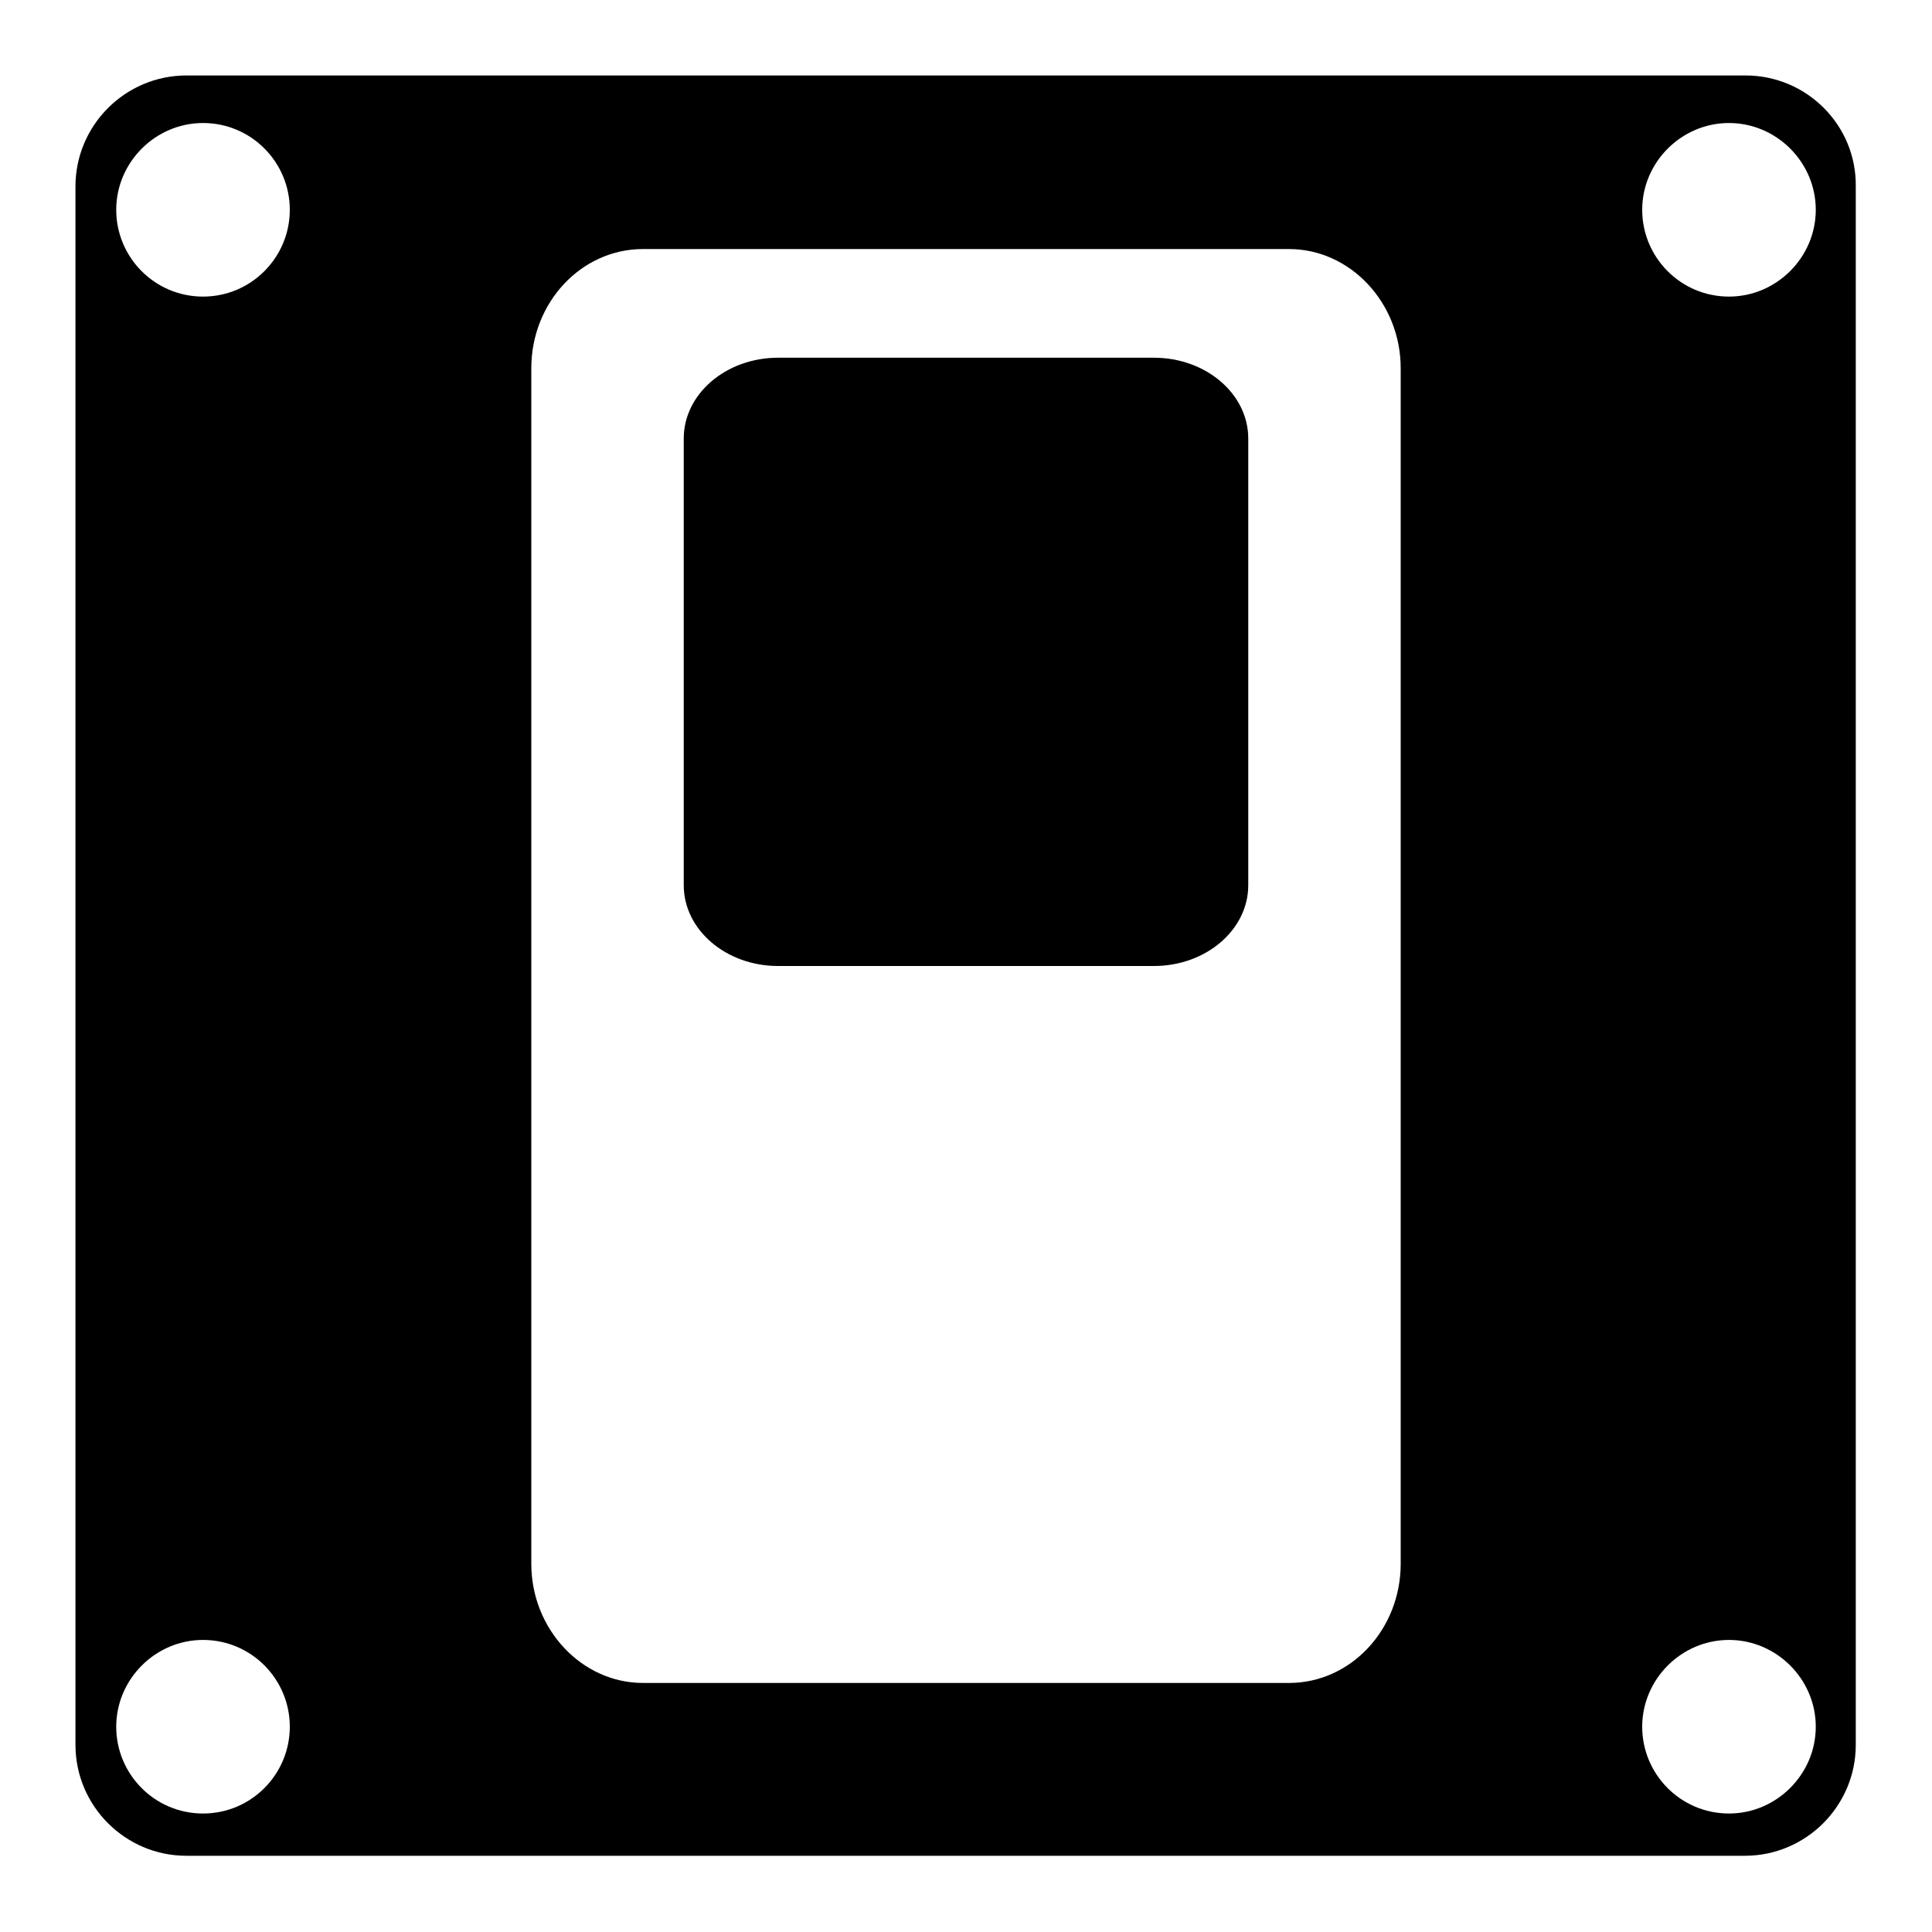
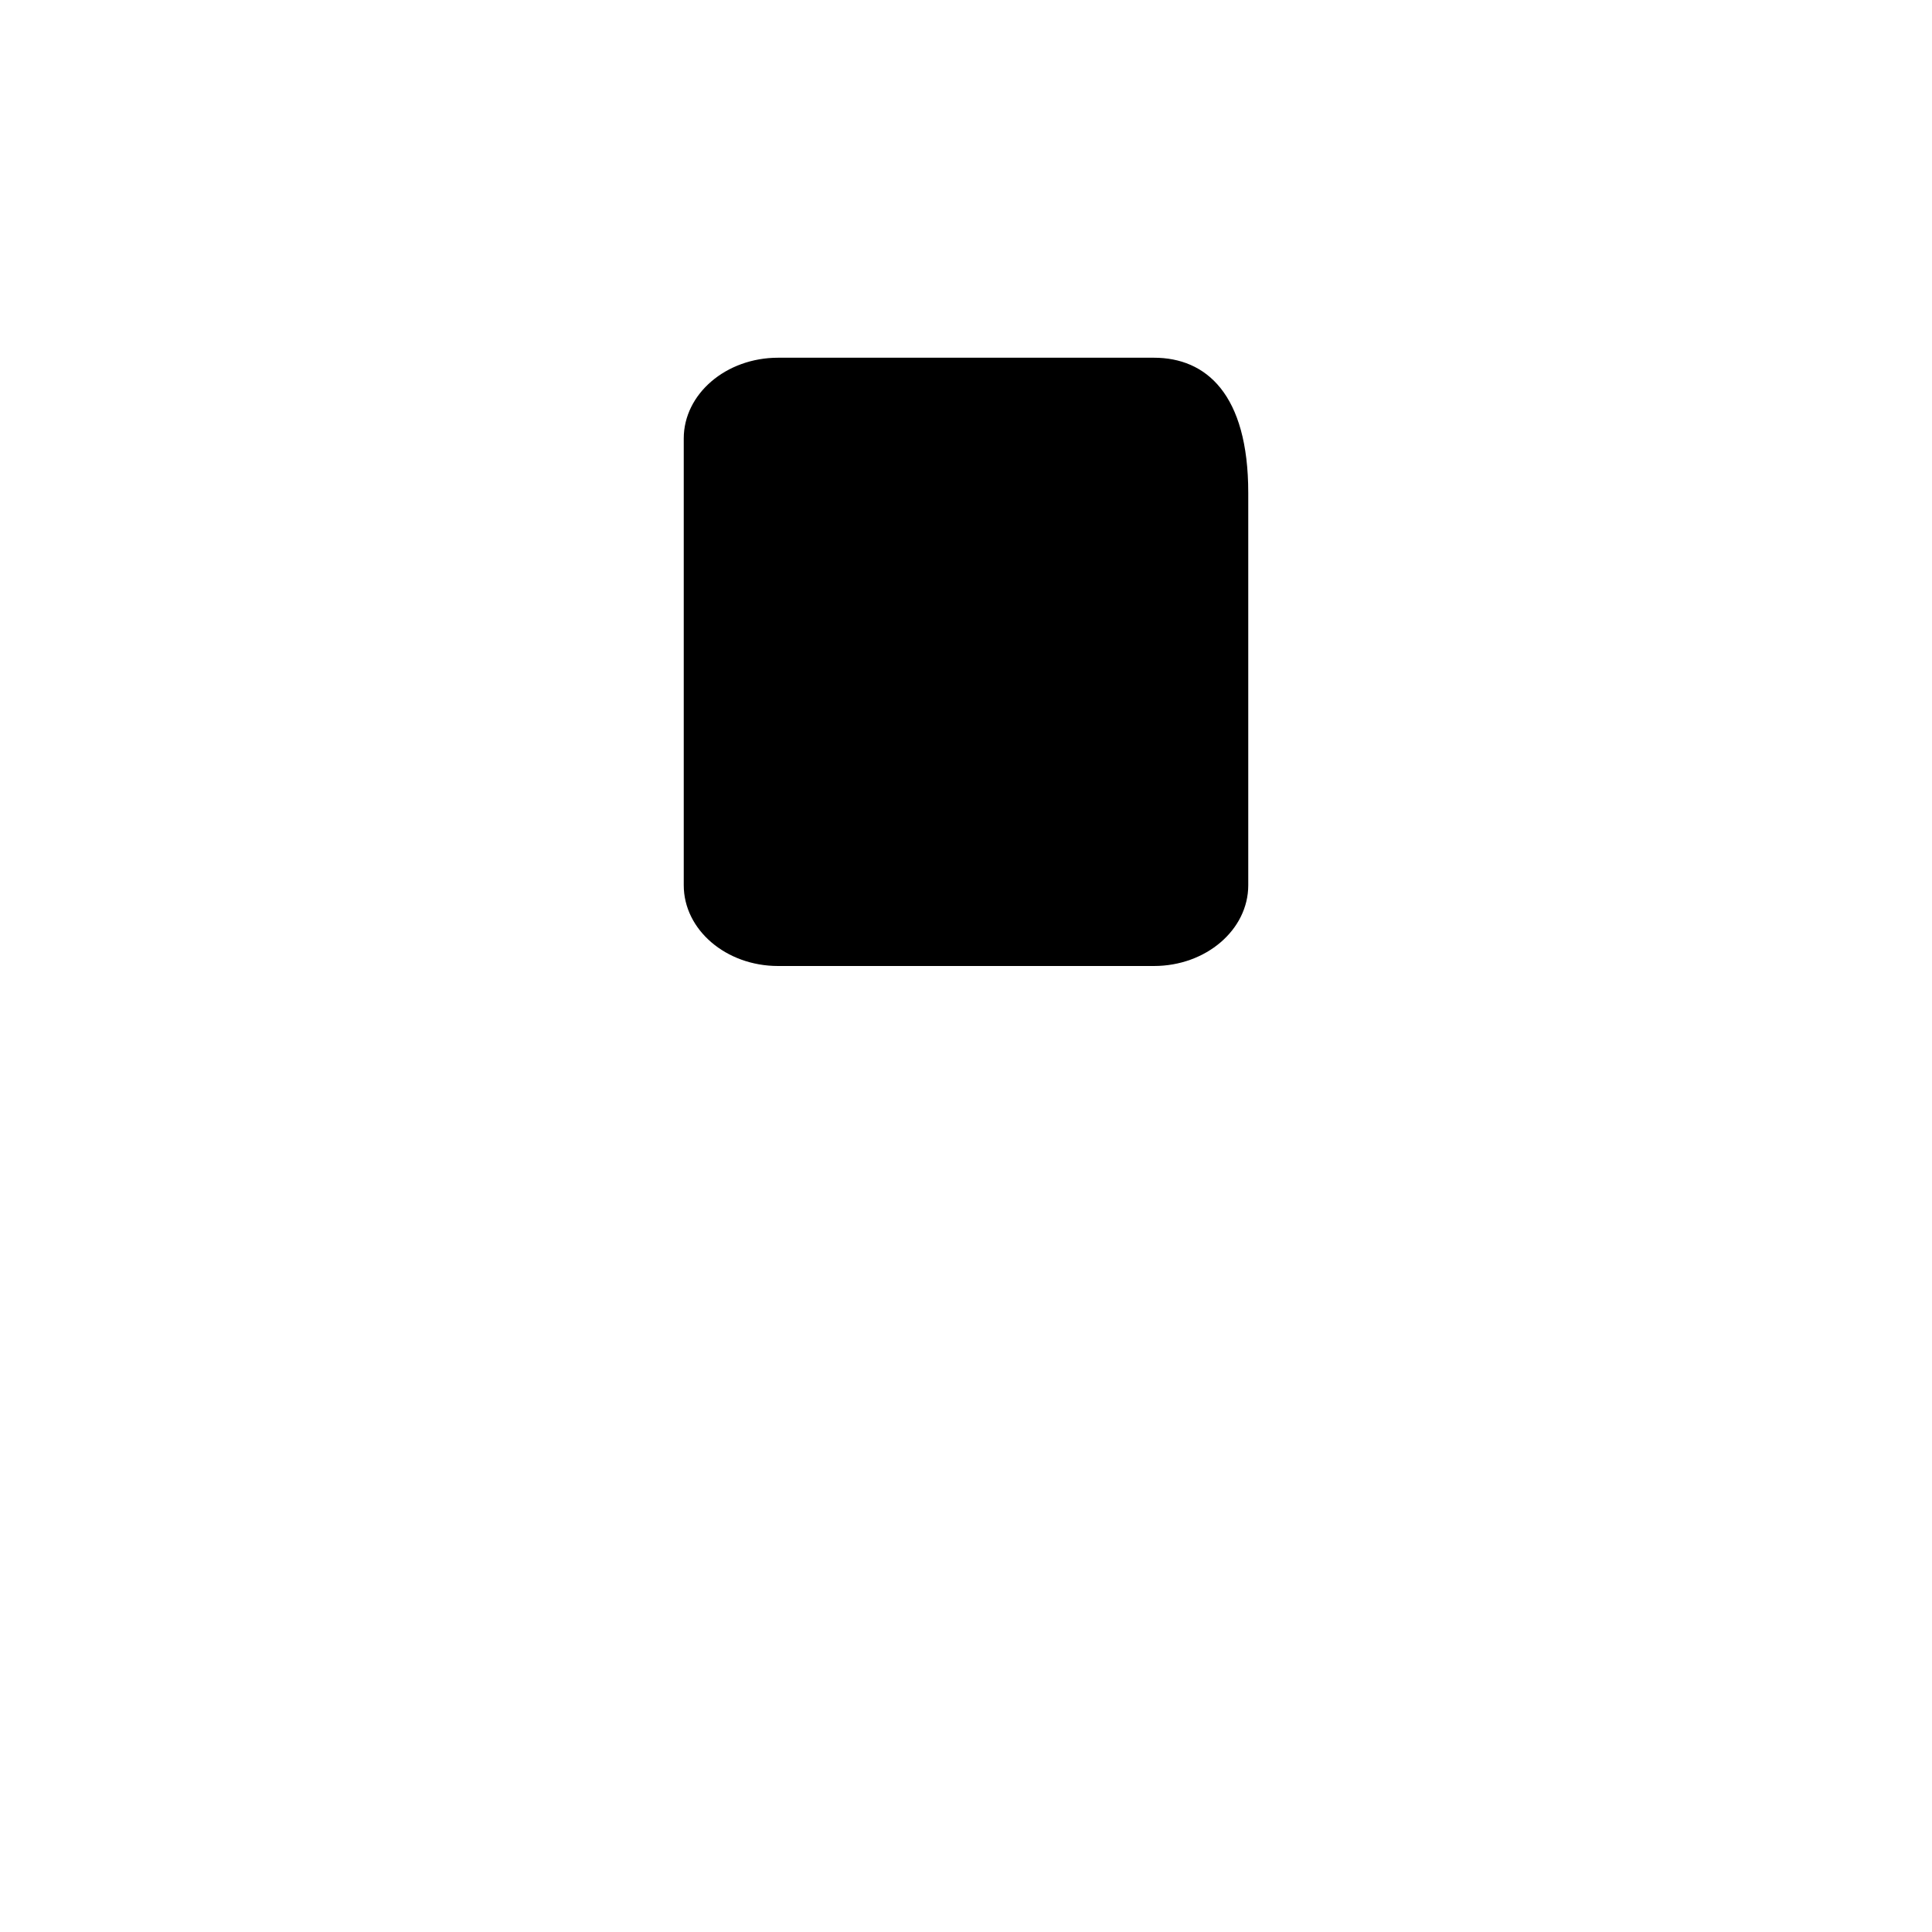
<svg xmlns="http://www.w3.org/2000/svg" version="1.1" x="0px" y="0px" viewBox="0 0 256 256" enable-background="new 0 0 256 256" xml:space="preserve">
  <g>
    <g>
-       <path fill="#000000" d="M152.9,47.4h-8.4h-33h-8.4c-6.9,0-12.5,4.8-12.5,10.7v7.2v44.8v7.2c0,5.9,5.6,10.7,12.5,10.7h8.4h33h8.4c6.9,0,12.5-4.8,12.5-10.7v-7.2V65.3v-7.2C165.4,52.2,159.8,47.4,152.9,47.4z" />
-       <path fill="#000000" d="M231.3,10H24.7C16.6,10,10,16.6,10,24.7v206.5c0,8.1,6.6,14.7,14.7,14.7h206.5c8.1,0,14.7-6.6,14.7-14.7V24.7C246,16.6,239.4,10,231.3,10z M26.9,240.3c-6.4,0-11.5-5.2-11.5-11.5s5.2-11.5,11.5-11.5c6.4,0,11.5,5.2,11.5,11.5S33.3,240.3,26.9,240.3z M26.9,39.3c-6.4,0-11.5-5.2-11.5-11.5s5.2-11.5,11.5-11.5c6.4,0,11.5,5.2,11.5,11.5S33.3,39.3,26.9,39.3z M185.6,207.2c0,8.7-6.6,15.8-14.8,15.8H85.2c-8.1,0-14.8-7.1-14.8-15.8V48.8c0-8.7,6.6-15.8,14.8-15.8h85.6c8.1,0,14.8,7.1,14.8,15.8L185.6,207.2L185.6,207.2L185.6,207.2z M229.1,240.3c-6.4,0-11.5-5.2-11.5-11.5s5.2-11.5,11.5-11.5s11.5,5.2,11.5,11.5S235.4,240.3,229.1,240.3z M229.1,39.3c-6.4,0-11.5-5.2-11.5-11.5s5.2-11.5,11.5-11.5s11.5,5.2,11.5,11.5S235.4,39.3,229.1,39.3z" />
+       <path fill="#000000" d="M152.9,47.4h-8.4h-33h-8.4c-6.9,0-12.5,4.8-12.5,10.7v7.2v44.8v7.2c0,5.9,5.6,10.7,12.5,10.7h8.4h33h8.4c6.9,0,12.5-4.8,12.5-10.7v-7.2V65.3C165.4,52.2,159.8,47.4,152.9,47.4z" />
    </g>
  </g>
</svg>